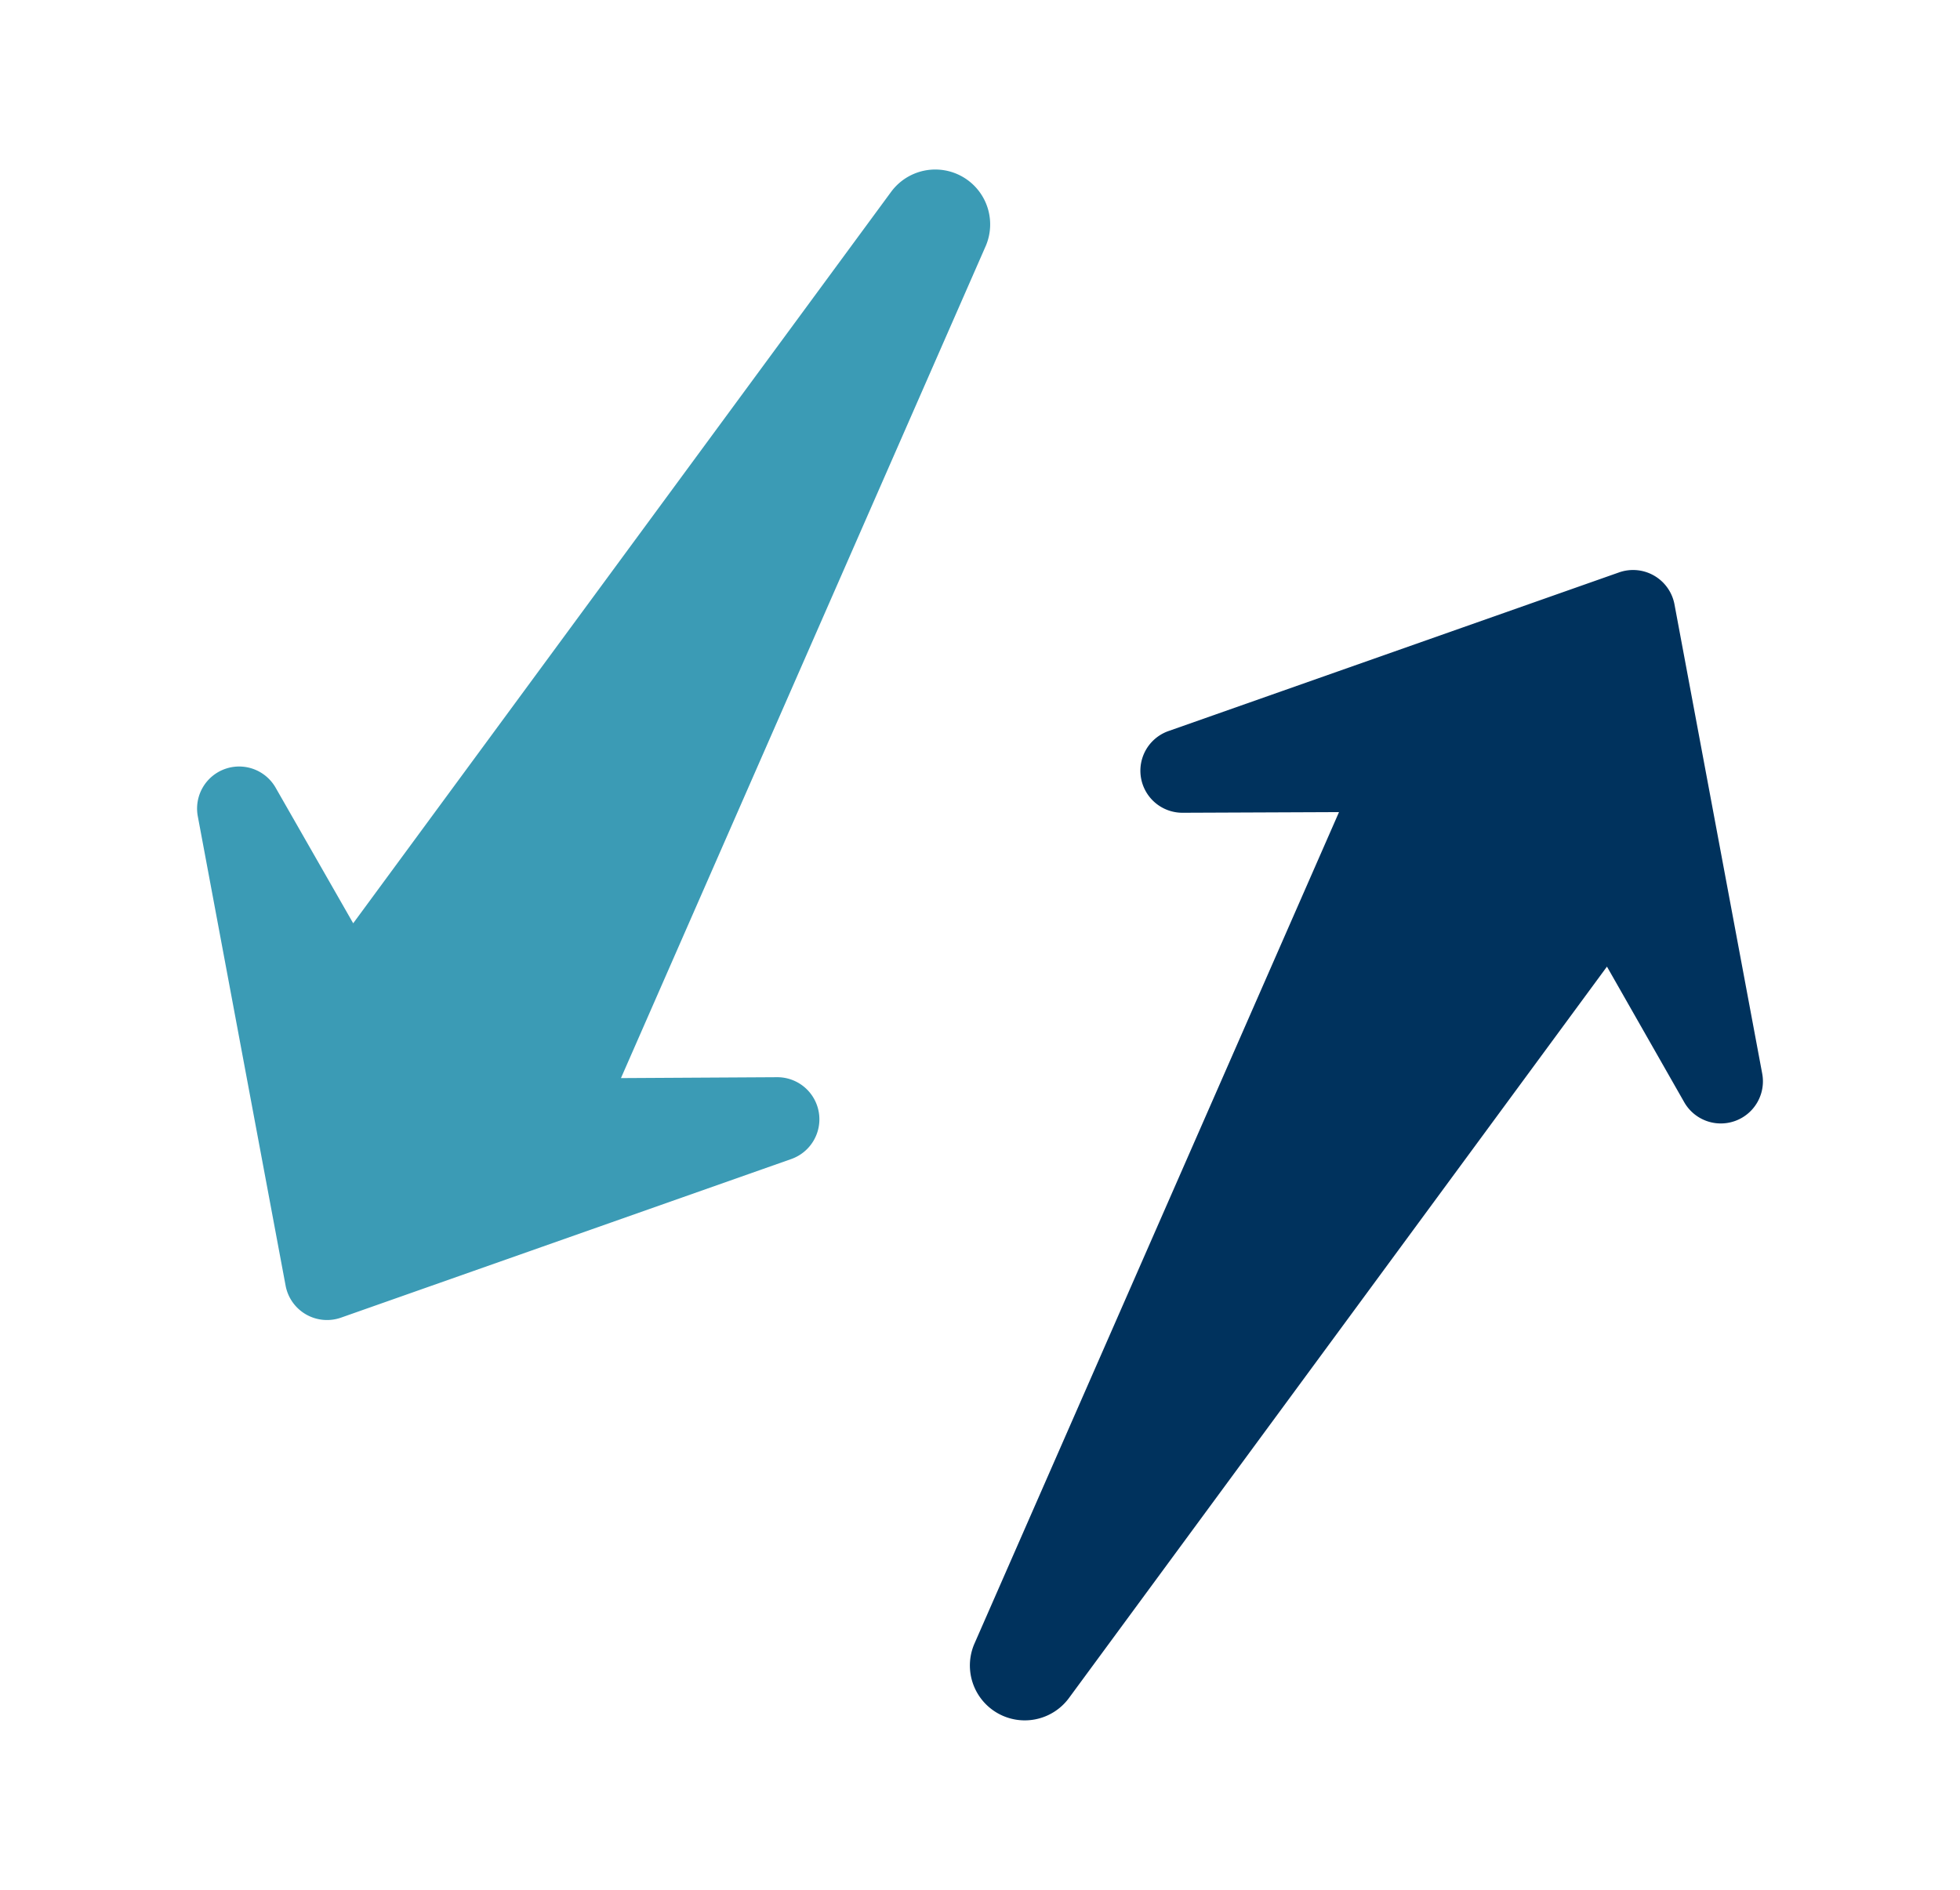
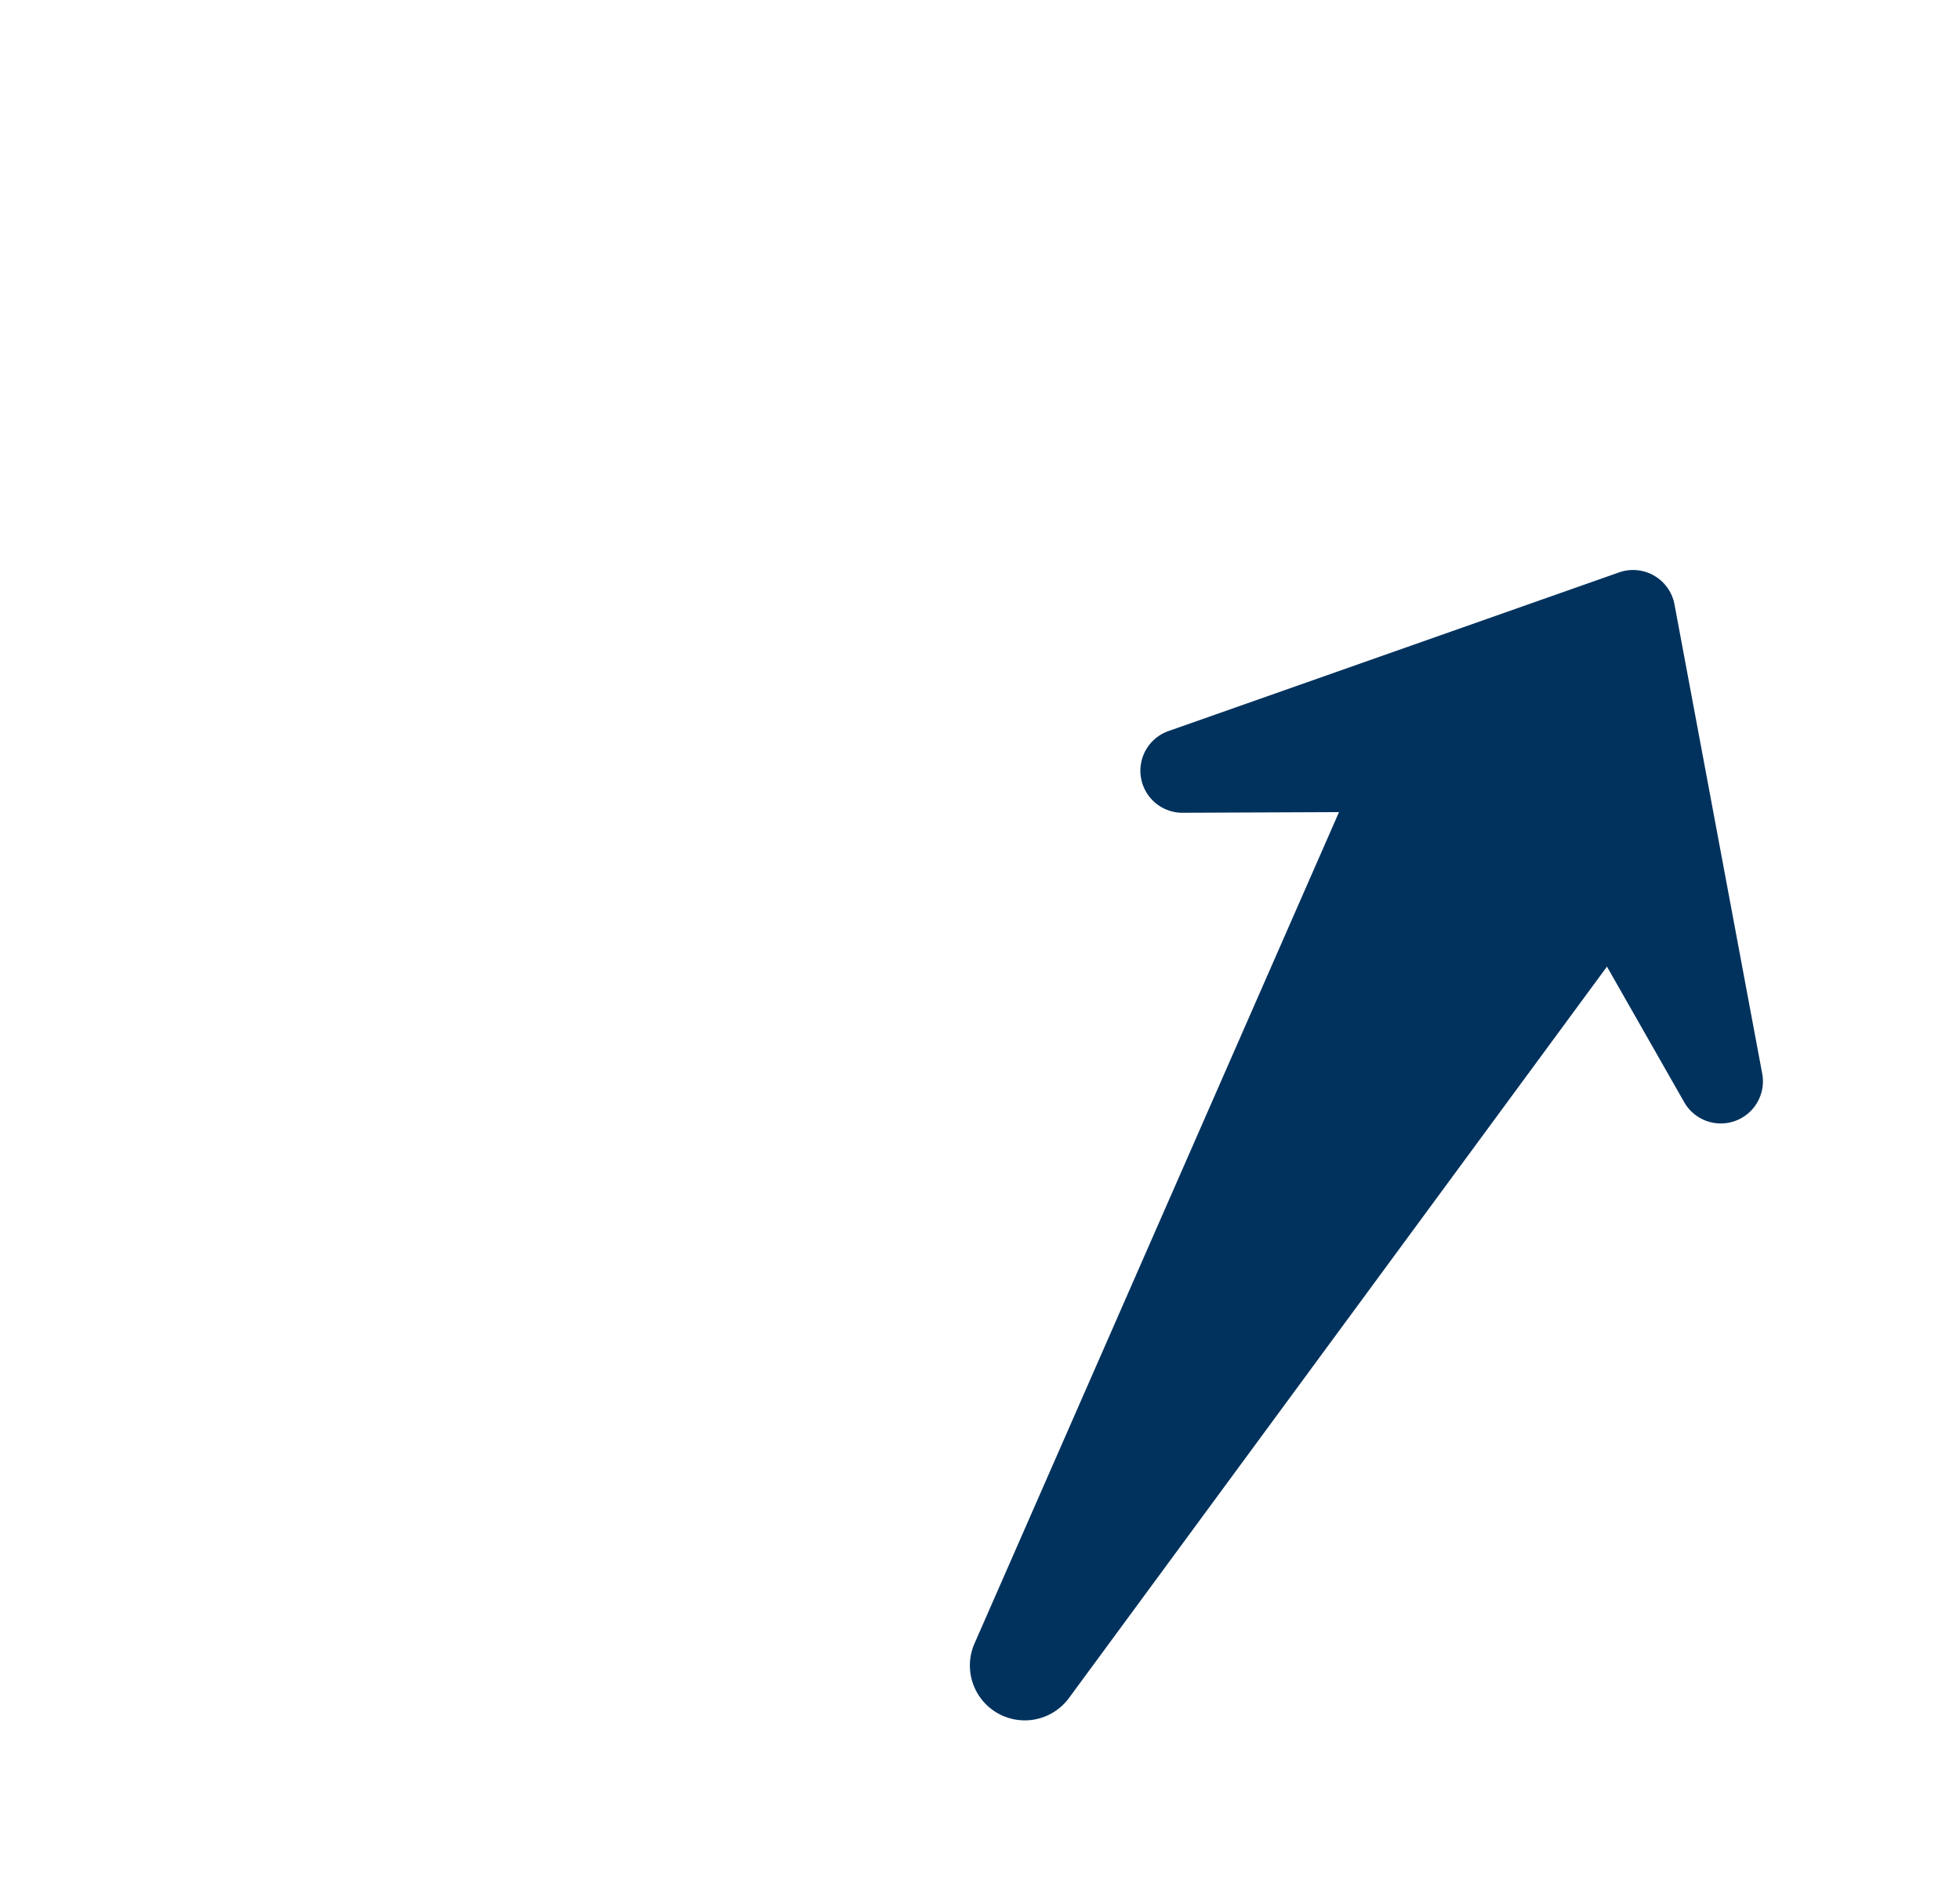
<svg xmlns="http://www.w3.org/2000/svg" width="114.293" height="110.225">
-   <path d="M57.483 14.341L36.21 62.874l9.11-.052a2.456 2.456 0 01.825 4.771l-26.262 9.252a2.457 2.457 0 01-3.228-1.864L11.535 47.61a2.452 2.452 0 014.537-1.674l4.524 7.91 31.384-42.68a3.2 3.2 0 015.503 3.176z" fill="#3b9bb5" />
  <path data-name="XMLID_1455_" d="M62.312 99.058l31.394-42.685 4.51 7.915a2.456 2.456 0 004.544-1.671l-5.117-27.372a2.457 2.457 0 00-3.228-1.864l-26.266 9.25a2.452 2.452 0 00.819 4.769l9.113-.038-21.27 48.52a3.2 3.2 0 005.501 3.176z" fill="#00325d" />
</svg>